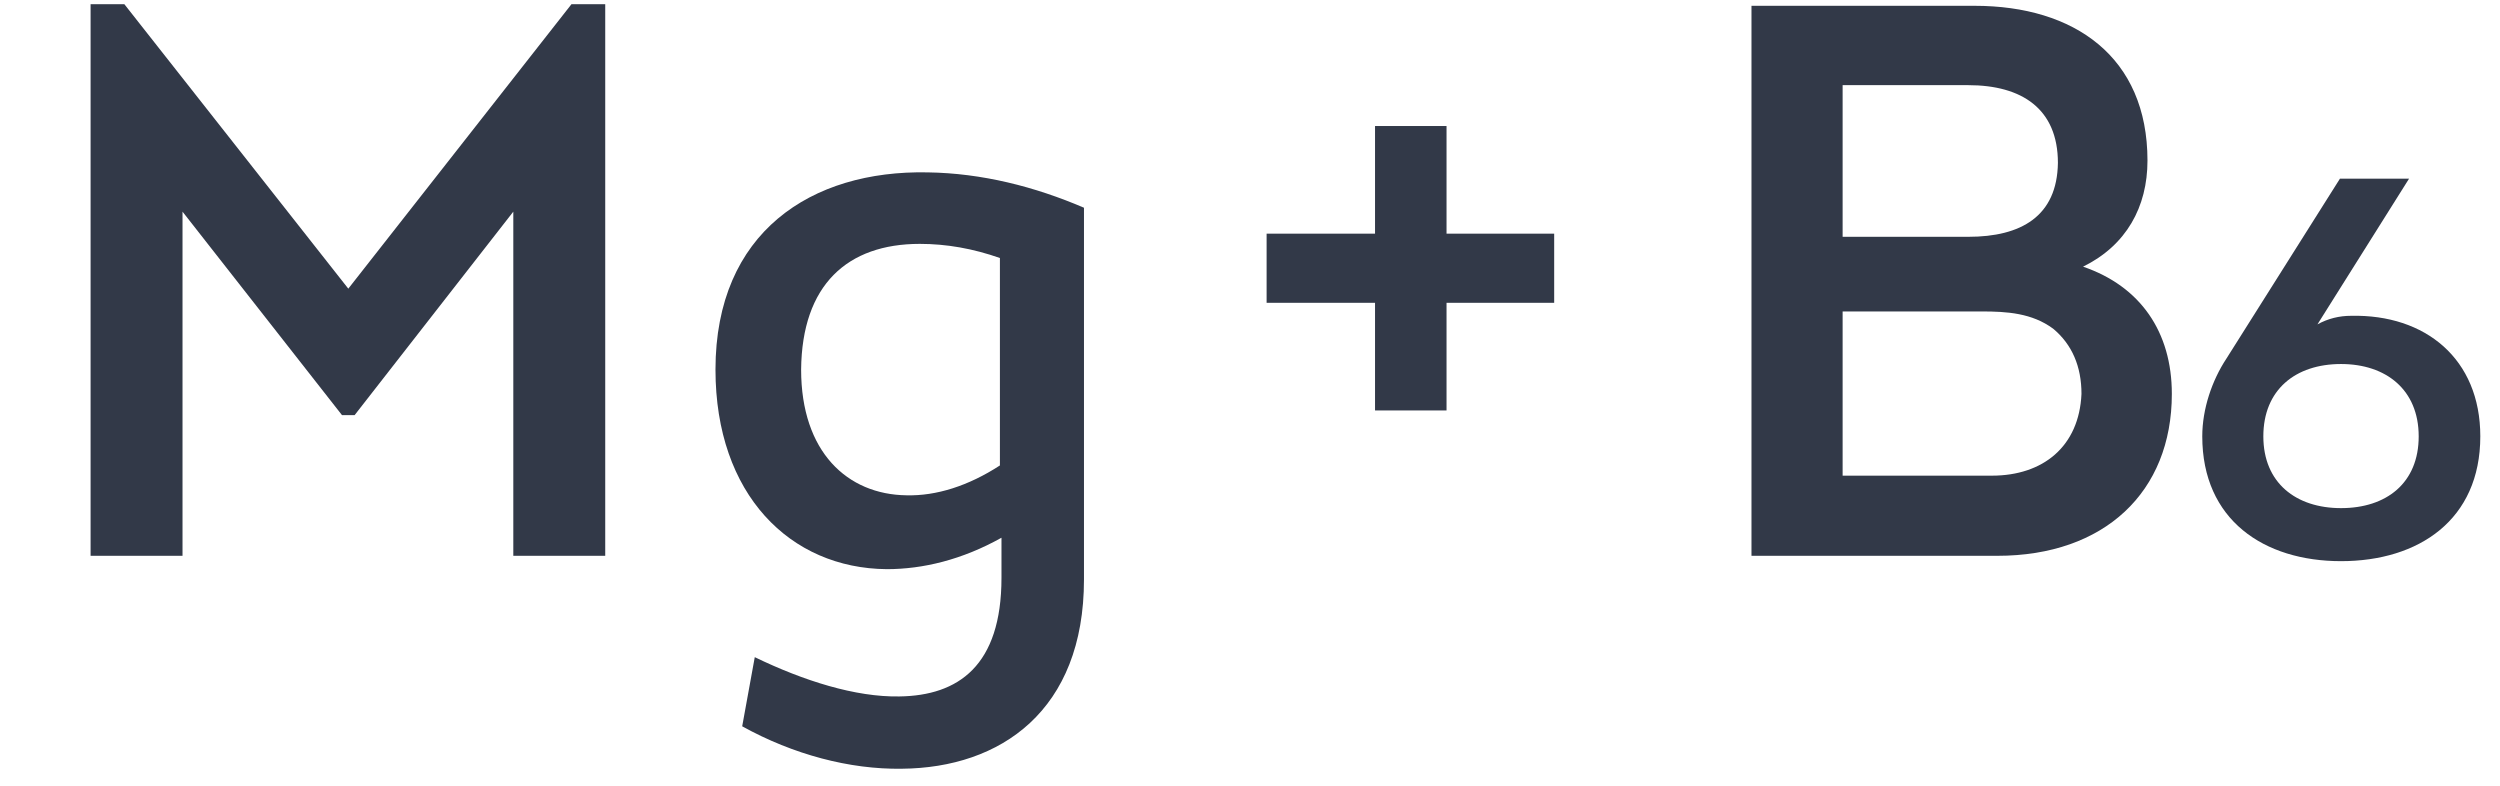
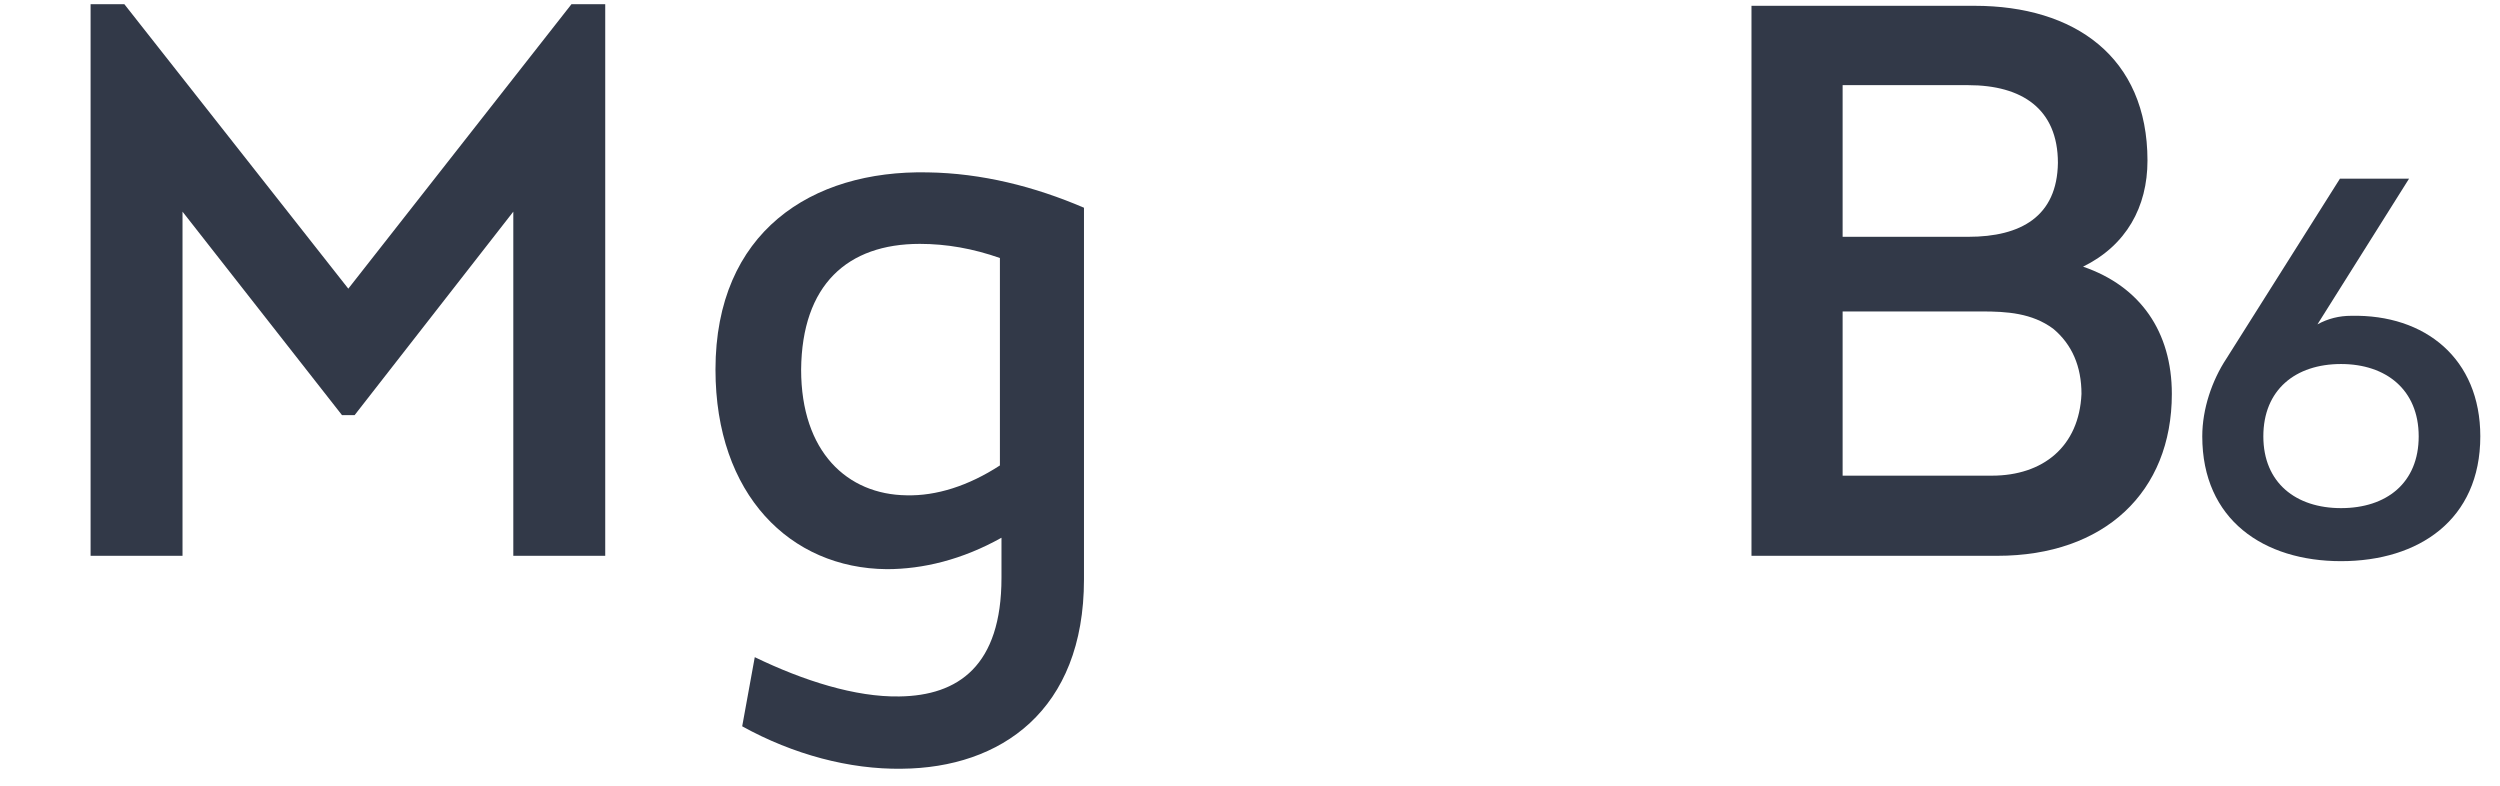
<svg xmlns="http://www.w3.org/2000/svg" width="140" height="44" viewBox="0 0 140 44" fill="none">
  <path d="M19.505 16.165L32.001 0.237H33.893V31.125H28.745V11.853L19.857 23.249H19.153L10.221 11.853V31.125H5.073V0.237H6.965L19.505 16.165ZM56.083 32.357V30.113C53.883 31.345 51.683 31.873 49.659 31.873C44.247 31.829 40.067 27.693 40.067 20.697C40.067 12.997 45.435 9.521 51.947 9.653C54.983 9.697 57.931 10.445 60.703 11.633V32.445C60.703 39.793 56.039 43.005 50.495 43.049C47.591 43.093 44.423 42.257 41.563 40.673L42.267 36.801C44.995 38.121 47.899 39.045 50.363 39.001C53.663 38.957 56.083 37.285 56.083 32.357ZM55.995 26.065V14.449C54.499 13.921 53.003 13.657 51.507 13.657C47.459 13.657 44.907 15.945 44.863 20.697C44.863 25.317 47.459 27.693 50.759 27.737C52.431 27.781 54.235 27.209 55.995 26.065Z" fill="#323948" />
-   <path d="M70.93 16.957V13.085H77.002V7.057H81.006V13.085H87.034V16.957H81.006V22.985H77.002V16.957H70.93Z" fill="#323948" />
  <path d="M120.259 8.993C120.259 11.589 119.071 13.745 116.651 14.933C119.863 16.033 121.623 18.585 121.623 22.061C121.623 27.561 117.839 31.125 111.855 31.125H98.083V0.325H110.579C116.167 0.325 120.259 3.185 120.259 8.993ZM110.227 4.769H103.187V13.261H110.227C113.175 13.261 115.199 12.117 115.243 9.125C115.243 6.089 113.219 4.769 110.227 4.769ZM110.975 17.441H103.187V26.637H111.547C114.407 26.637 116.431 25.009 116.563 22.061C116.563 20.521 116.035 19.289 114.979 18.409C113.791 17.529 112.383 17.441 110.975 17.441Z" fill="#323948" />
  <path d="M131.037 10.005H134.907L129.777 18.165C130.377 17.835 131.007 17.685 131.667 17.685C135.807 17.595 138.897 20.085 138.897 24.435C138.897 29.115 135.447 31.425 131.097 31.425C126.777 31.425 123.327 29.115 123.327 24.435C123.327 22.905 123.867 21.315 124.677 20.085L131.037 10.005ZM131.097 28.455C133.647 28.455 135.447 27.045 135.447 24.435C135.447 21.825 133.617 20.385 131.097 20.385C128.547 20.385 126.747 21.825 126.747 24.435C126.747 27.045 128.577 28.455 131.097 28.455Z" fill="#323948" />
</svg>